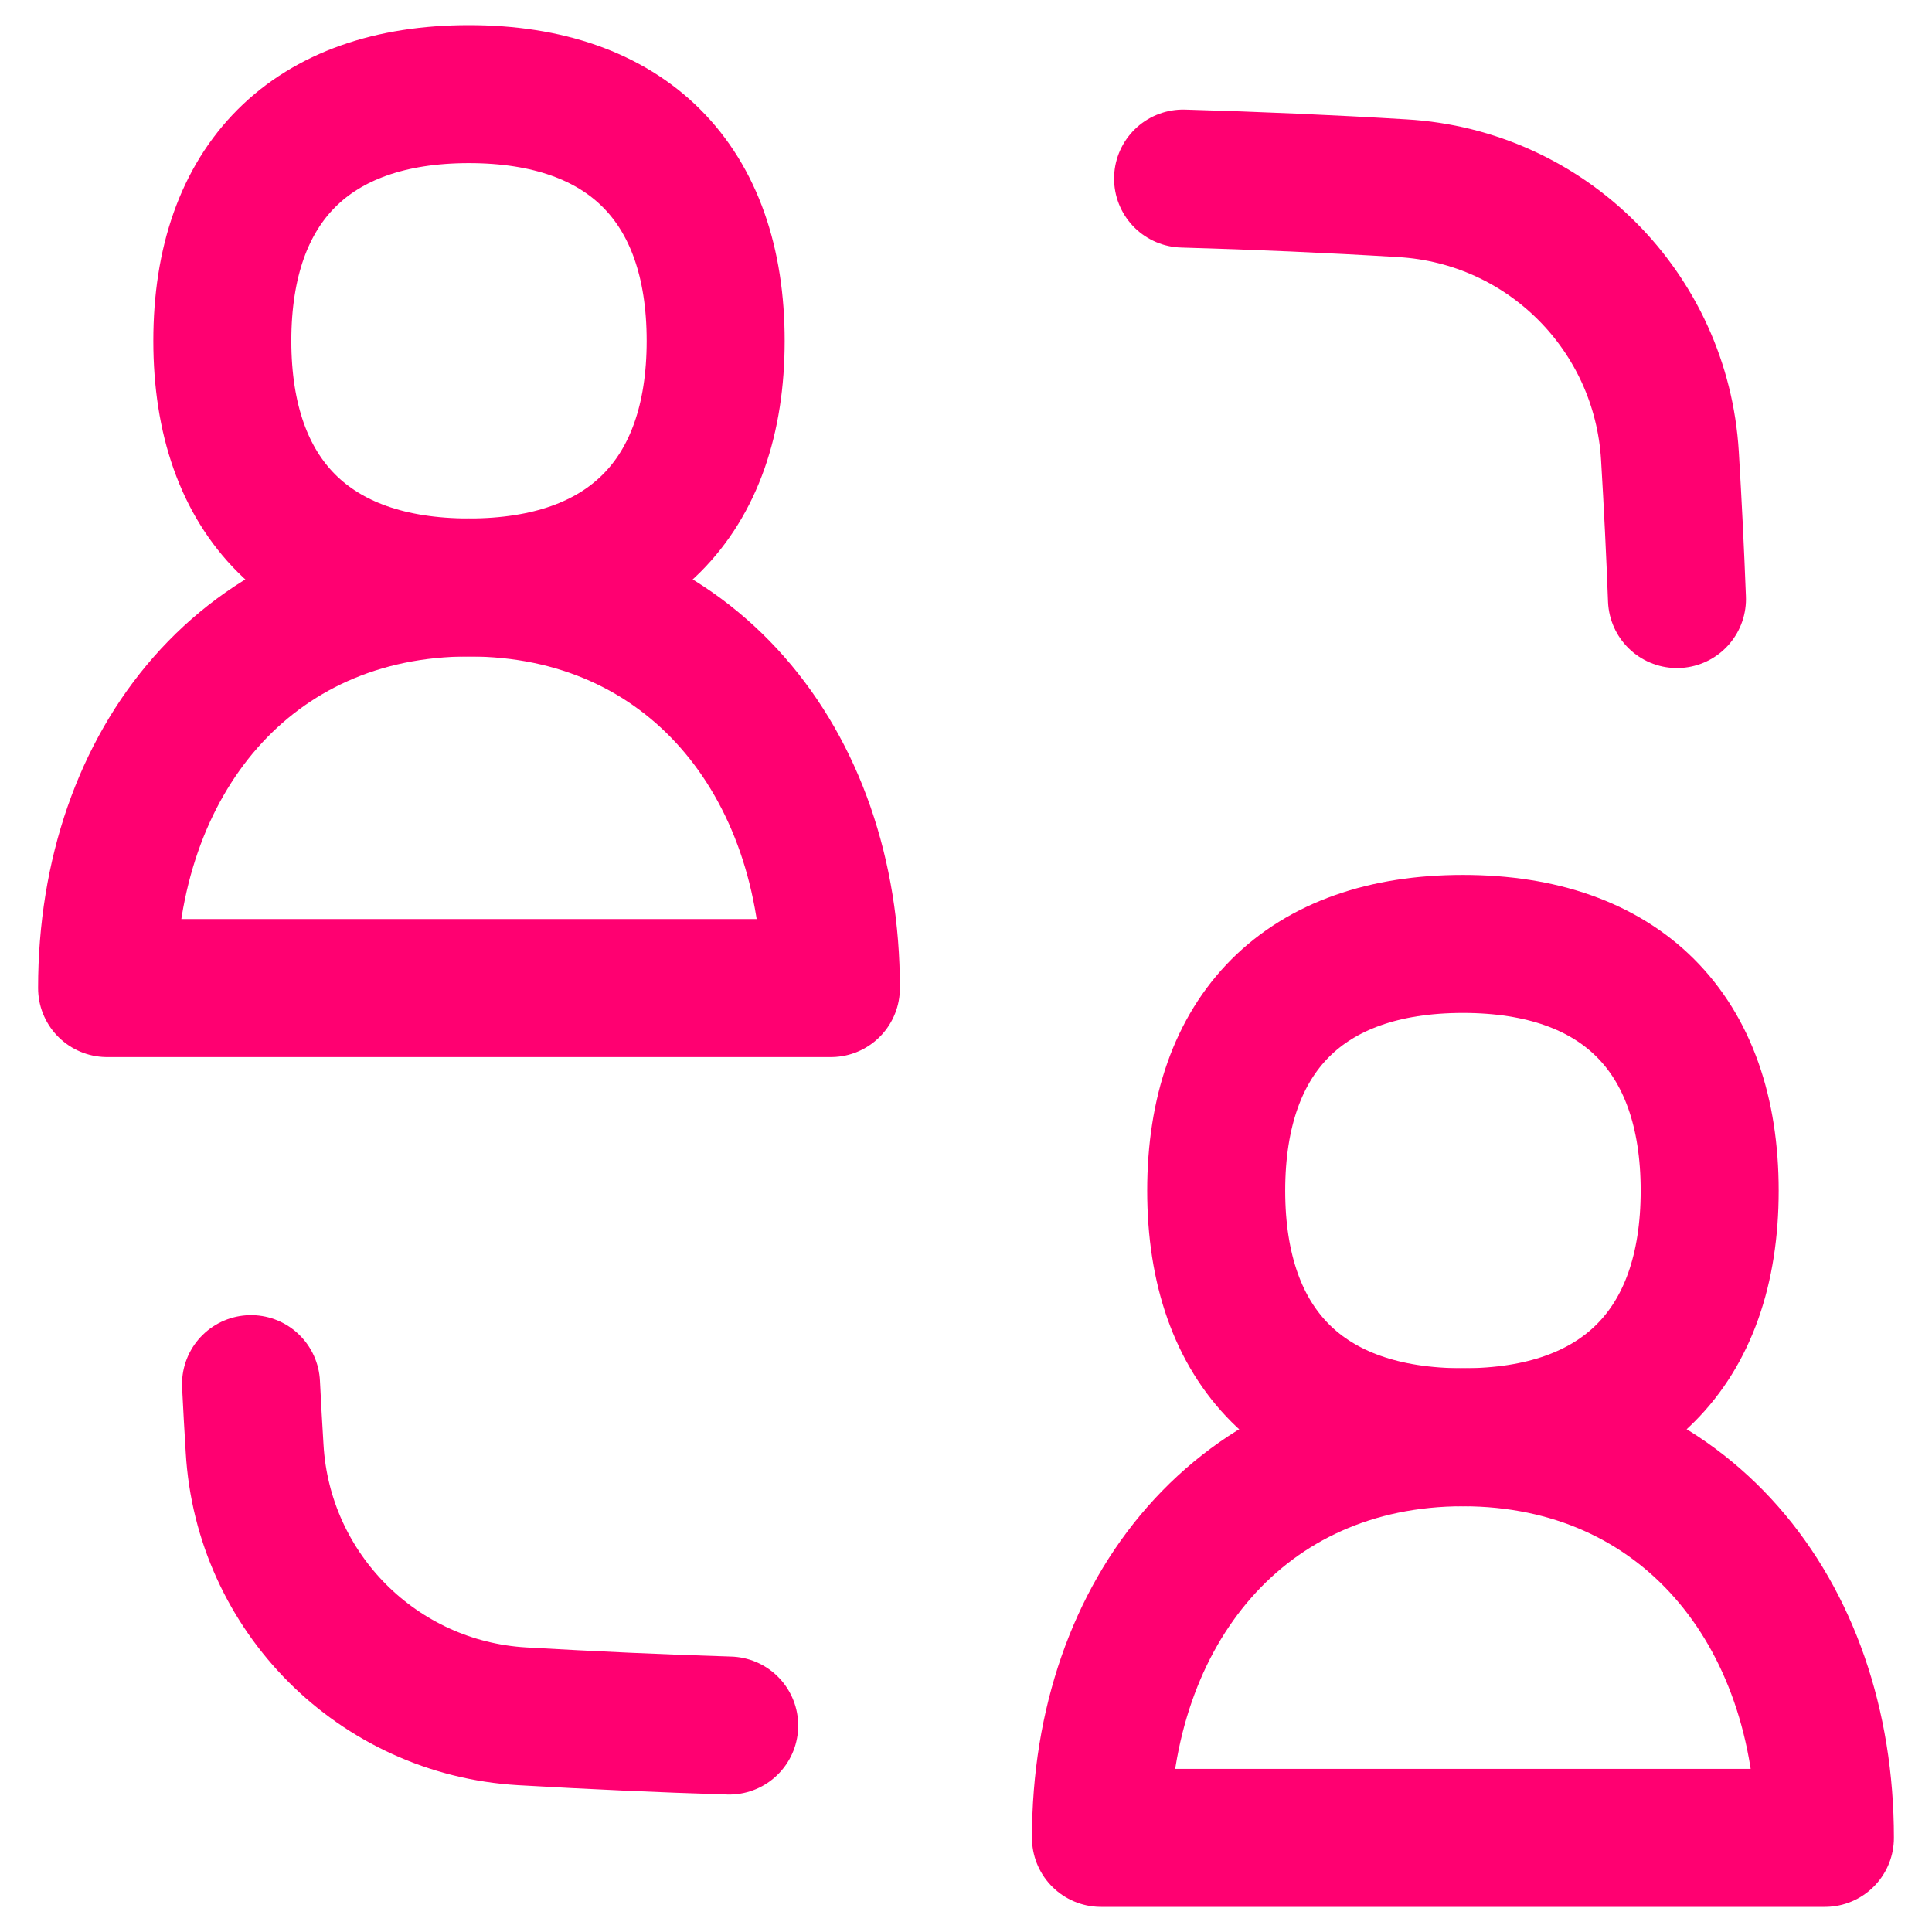
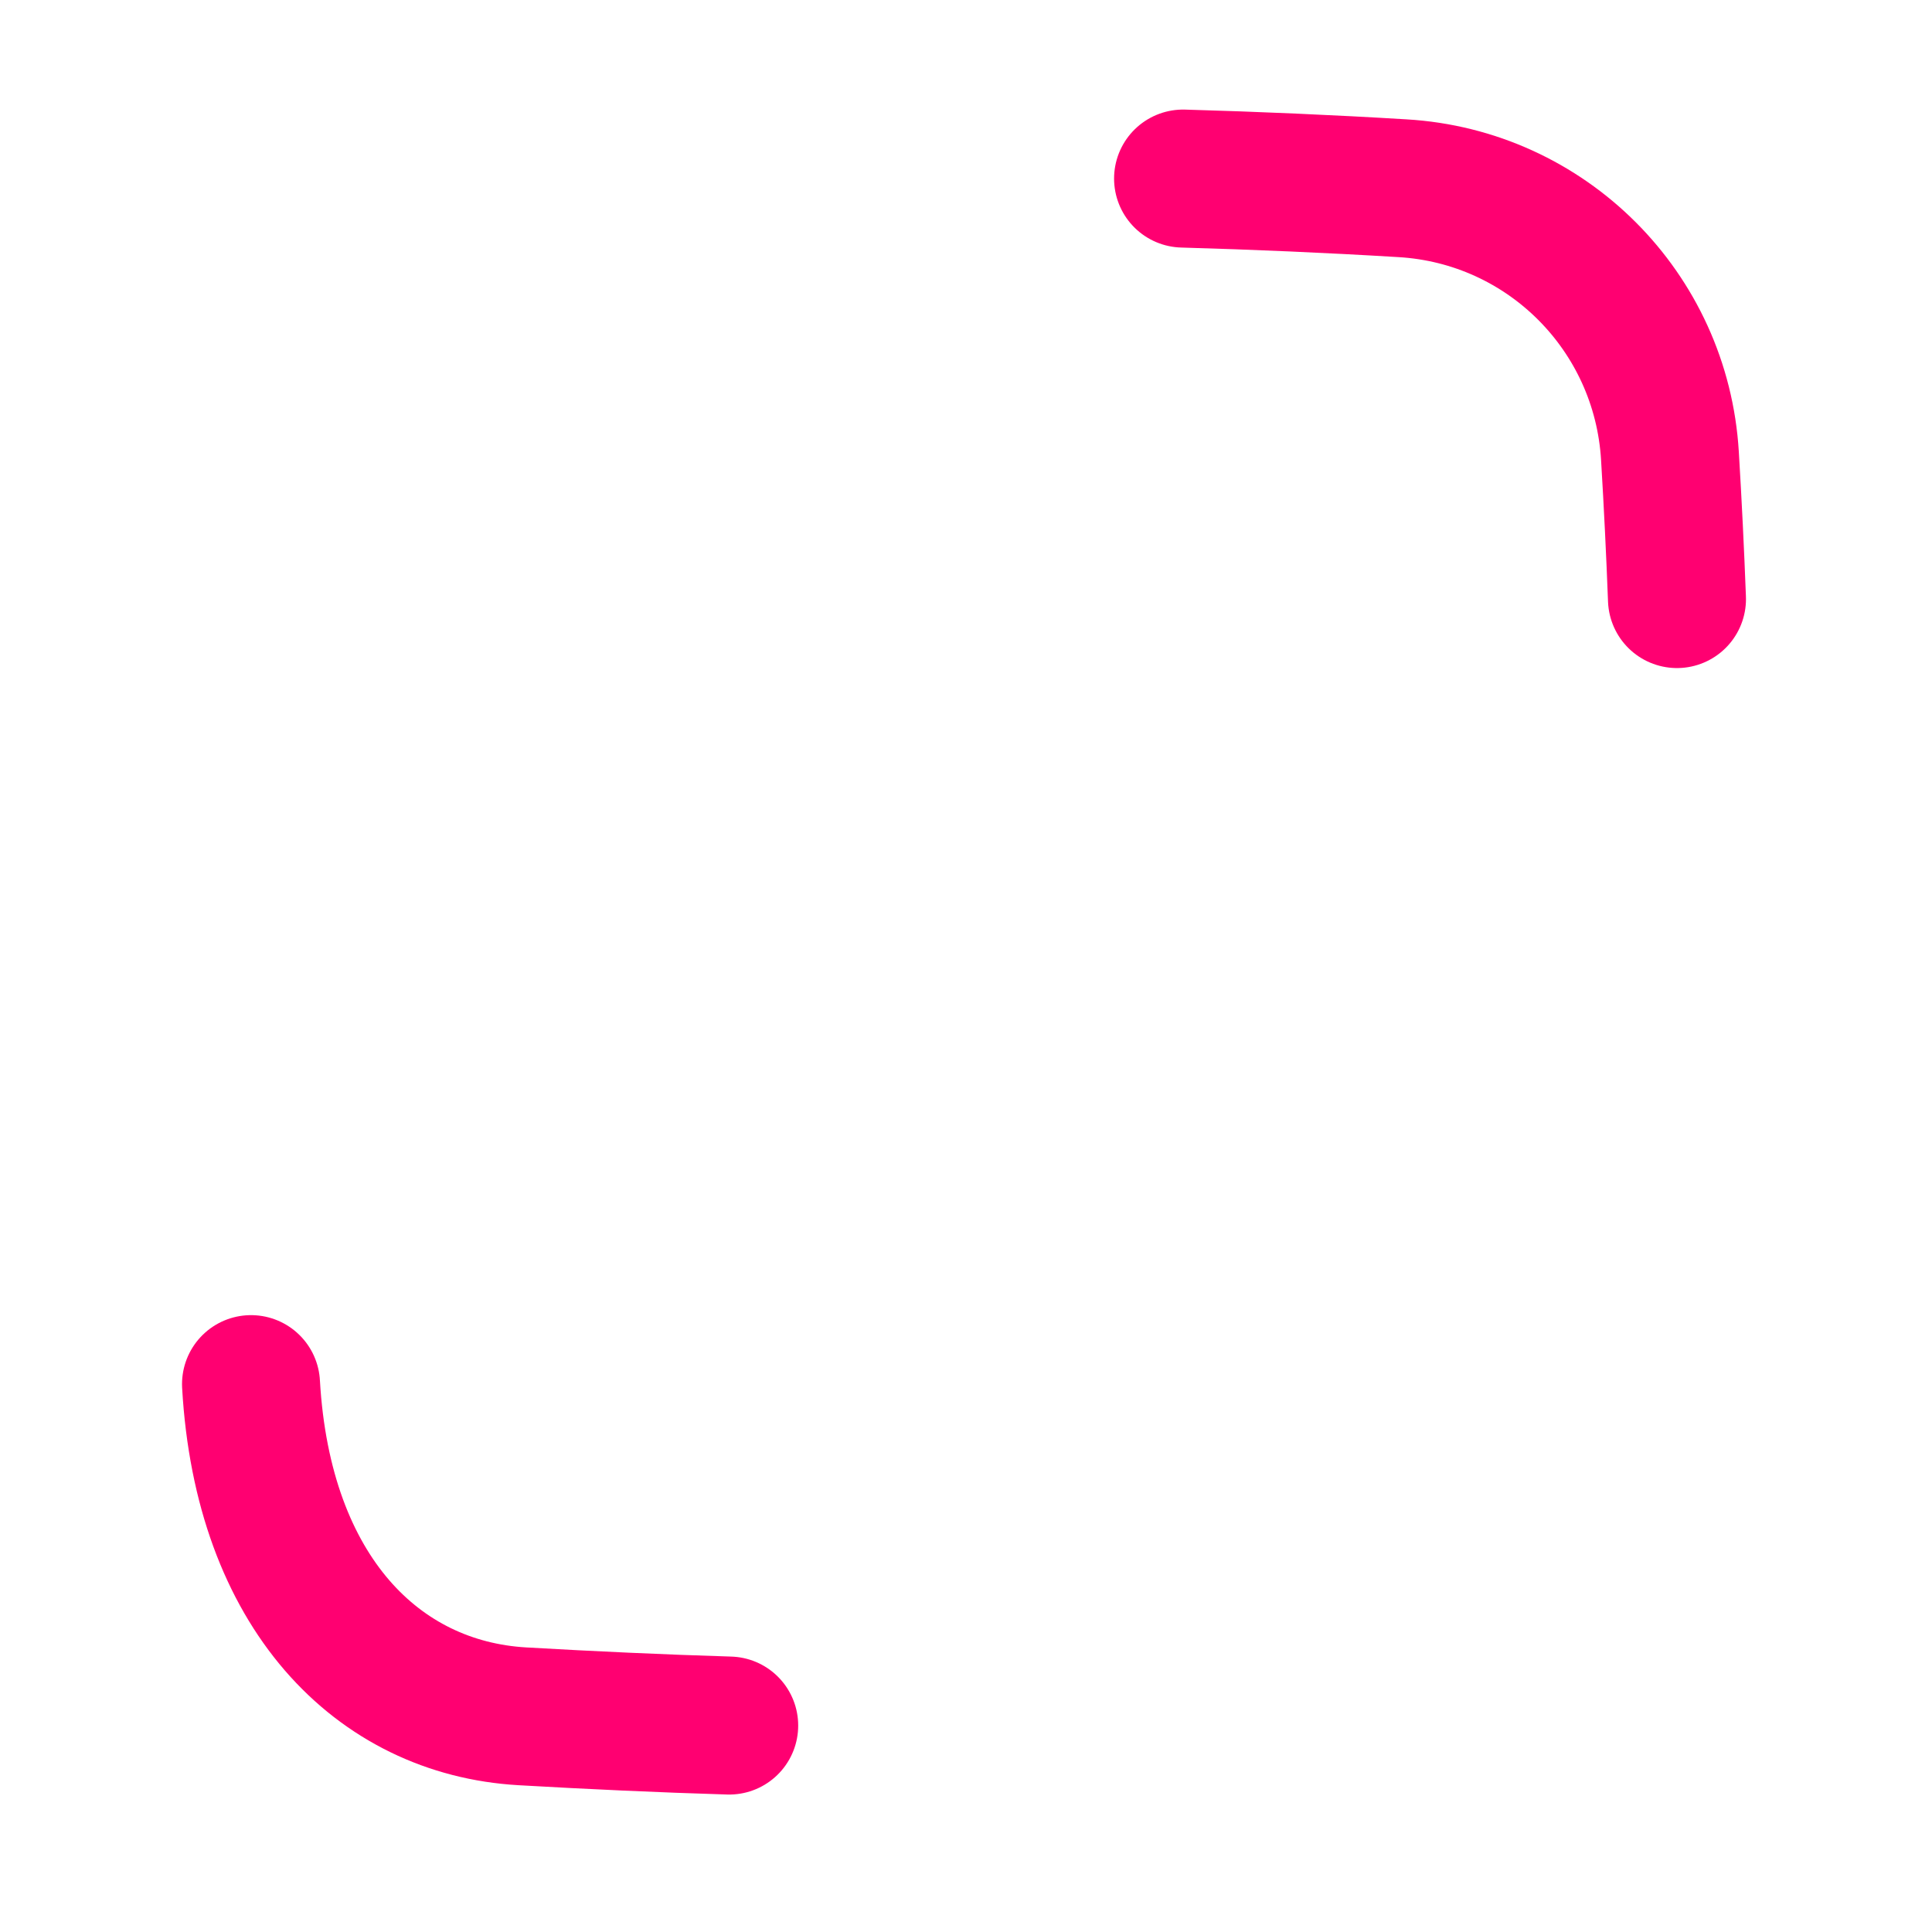
<svg xmlns="http://www.w3.org/2000/svg" fill="none" viewBox="0 0 14 14" id="User-Collaborate-Group--Streamline-Flex.svg" height="14" width="14">
  <desc>User Collaborate Group Streamline Icon: https://streamlinehq.com</desc>
  <g id="user-collaborate-group">
-     <path id="Intersect" stroke="#ff0071" stroke-linecap="round" stroke-linejoin="round" d="M1.819 10.03C1.827 10.185 1.835 10.341 1.845 10.496C1.905 11.541 2.739 12.376 3.784 12.437C4.289 12.466 4.788 12.489 5.284 12.504" stroke-width="1" />
+     <path id="Intersect" stroke="#ff0071" stroke-linecap="round" stroke-linejoin="round" d="M1.819 10.03C1.905 11.541 2.739 12.376 3.784 12.437C4.289 12.466 4.788 12.489 5.284 12.504" stroke-width="1" />
    <path id="Intersect_2" stroke="#ff0071" stroke-linecap="round" stroke-linejoin="round" d="M8.573 1.294C9.103 1.309 9.633 1.332 10.162 1.364C11.207 1.425 12.038 2.257 12.101 3.303C12.122 3.651 12.139 3.997 12.152 4.341" stroke-width="1" />
-     <path id="Intersect_3" stroke="#ff0071" stroke-linecap="round" stroke-linejoin="round" d="M3.398 4.257C4.993 4.257 6.021 5.51 6.021 7.16H0.776C0.776 5.51 1.805 4.257 3.398 4.257Z" stroke-width="1" />
-     <path id="Intersect_4" stroke="#ff0071" stroke-linecap="round" stroke-linejoin="round" d="M10.601 10.415C12.195 10.415 13.224 11.667 13.224 13.318H7.978C7.978 11.667 9.007 10.415 10.601 10.415Z" stroke-width="1" />
-     <path id="Vector" stroke="#ff0071" stroke-linecap="round" stroke-linejoin="round" d="M3.398 4.257C4.543 4.257 5.186 3.613 5.186 2.47C5.186 1.326 4.543 0.682 3.398 0.682C2.255 0.682 1.611 1.326 1.611 2.47C1.611 3.613 2.255 4.257 3.398 4.257Z" stroke-width="1" />
-     <path id="Vector_2" stroke="#ff0071" stroke-linecap="round" stroke-linejoin="round" d="M10.601 10.415C11.744 10.415 12.389 9.772 12.389 8.628C12.389 7.484 11.744 6.84 10.601 6.84C9.456 6.84 8.813 7.484 8.813 8.628C8.813 9.772 9.456 10.415 10.601 10.415Z" stroke-width="1" />
  </g>
</svg>